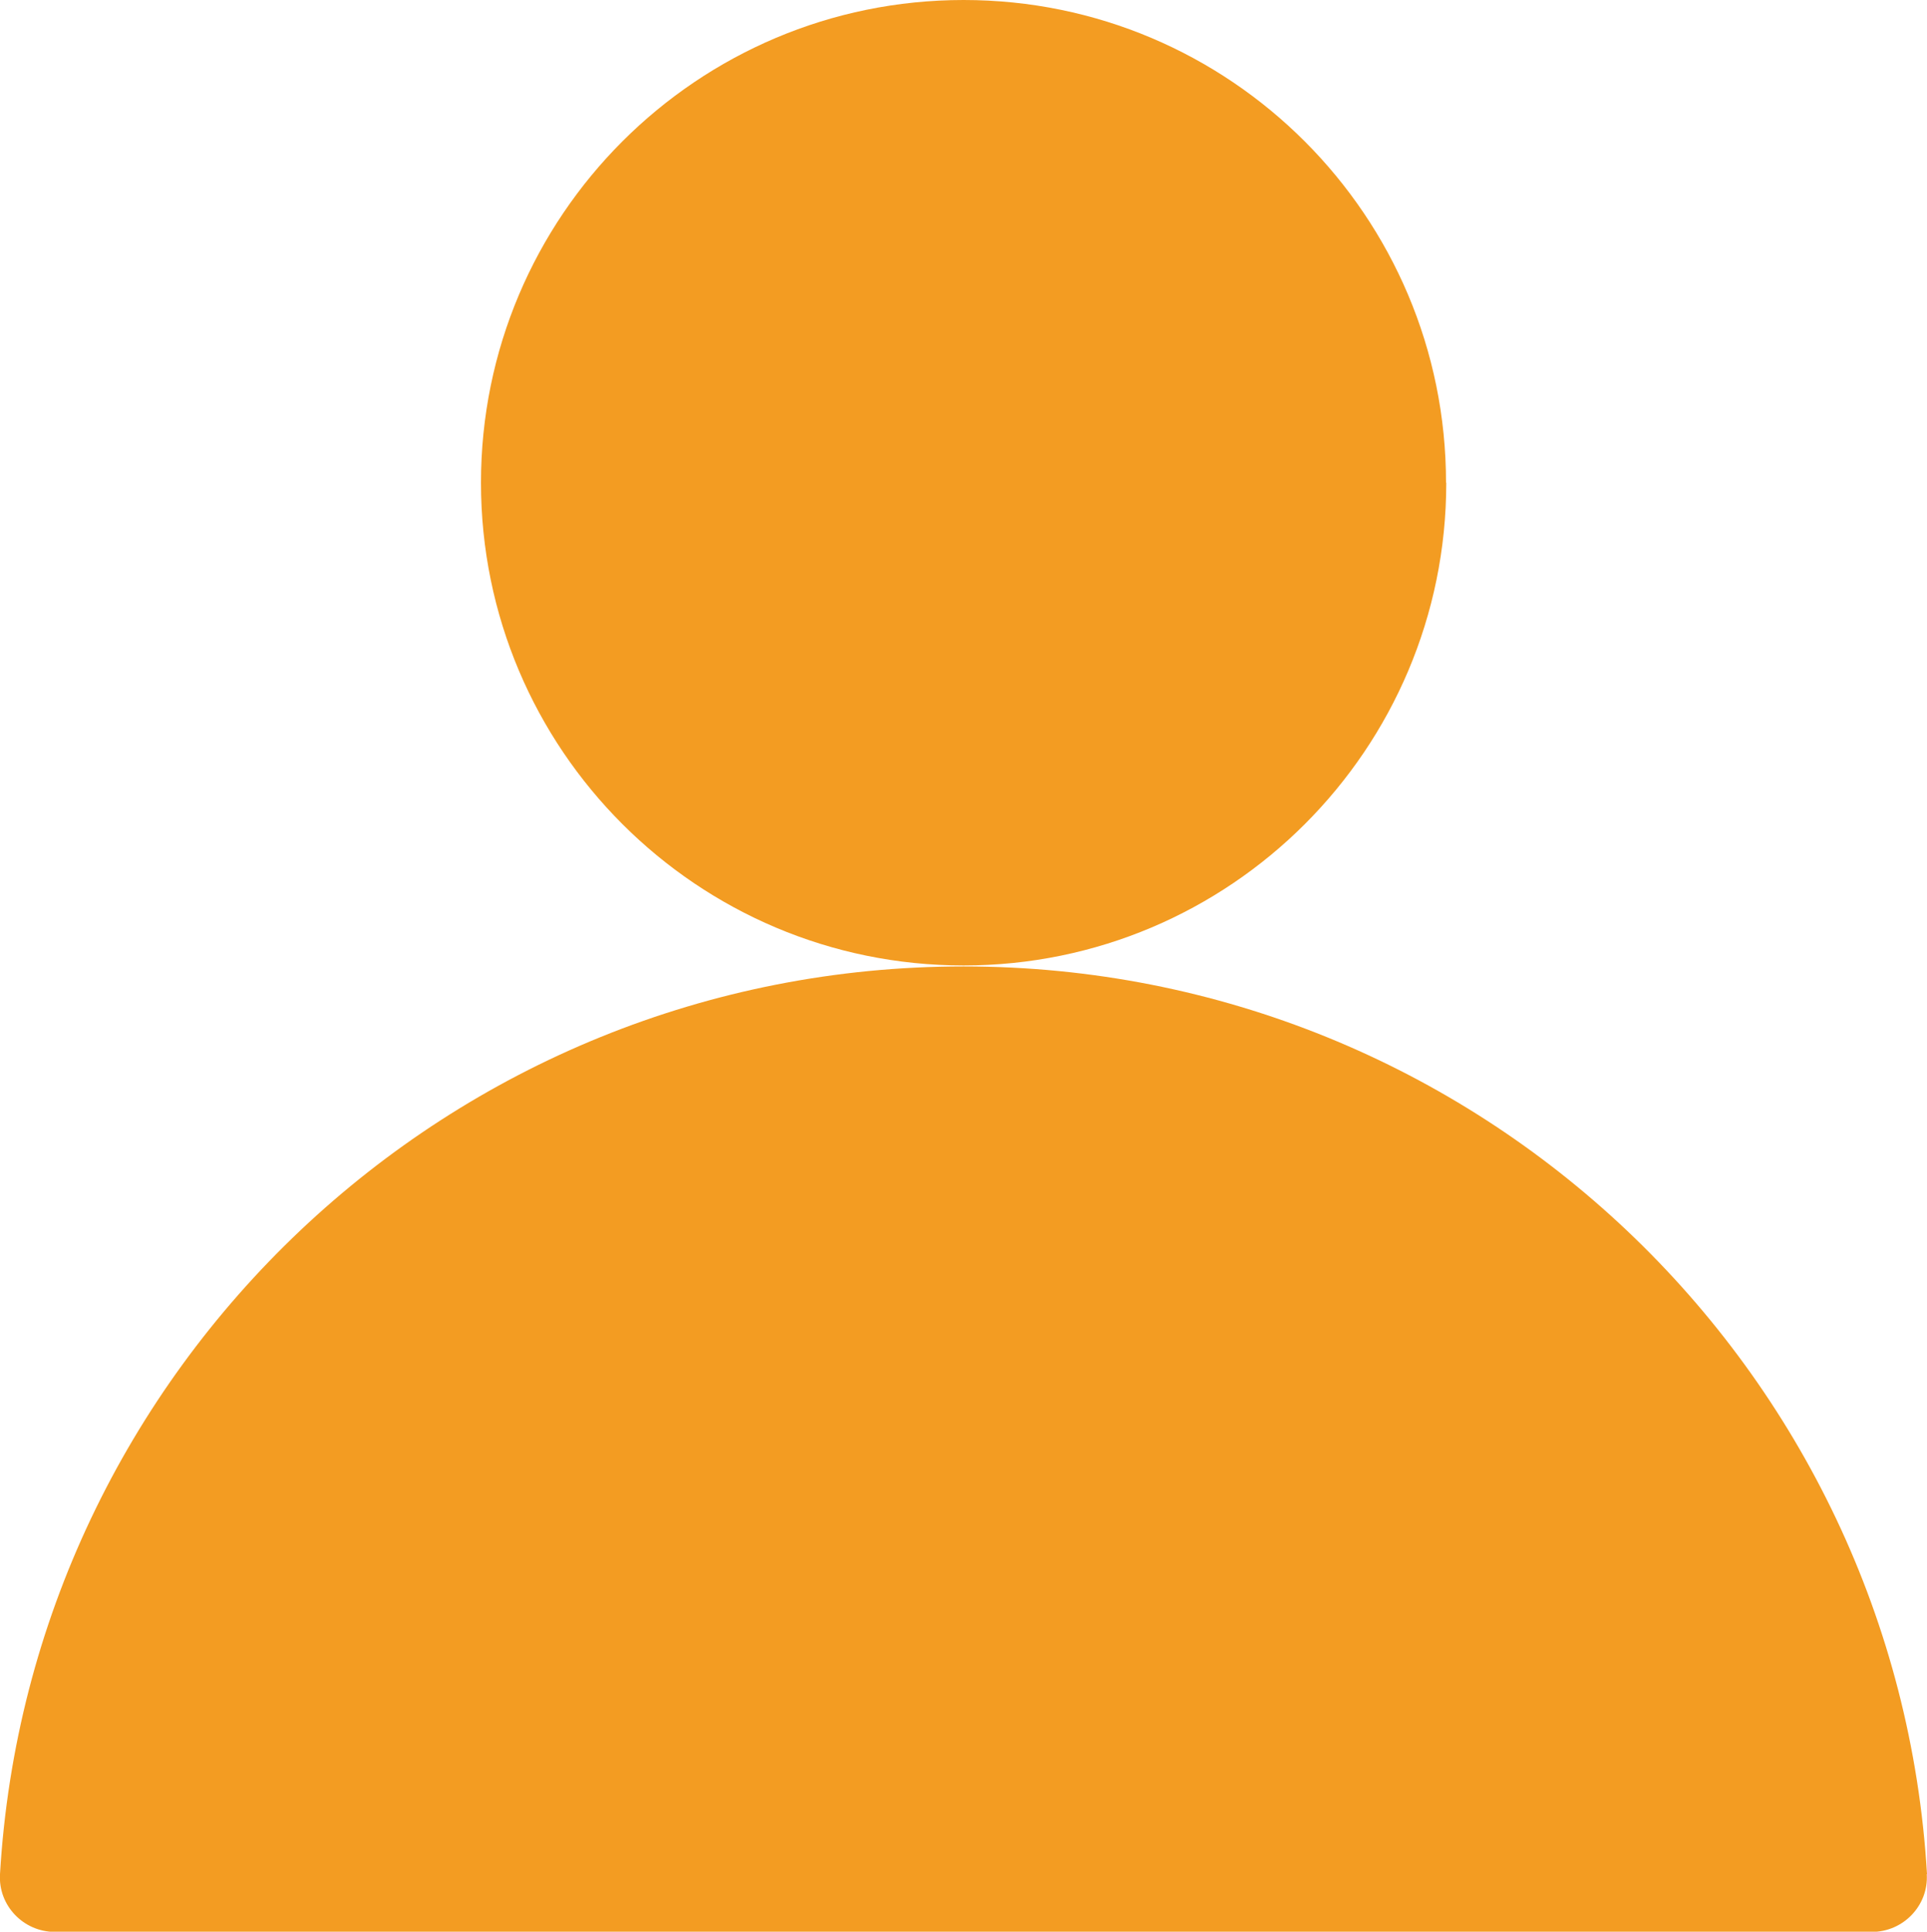
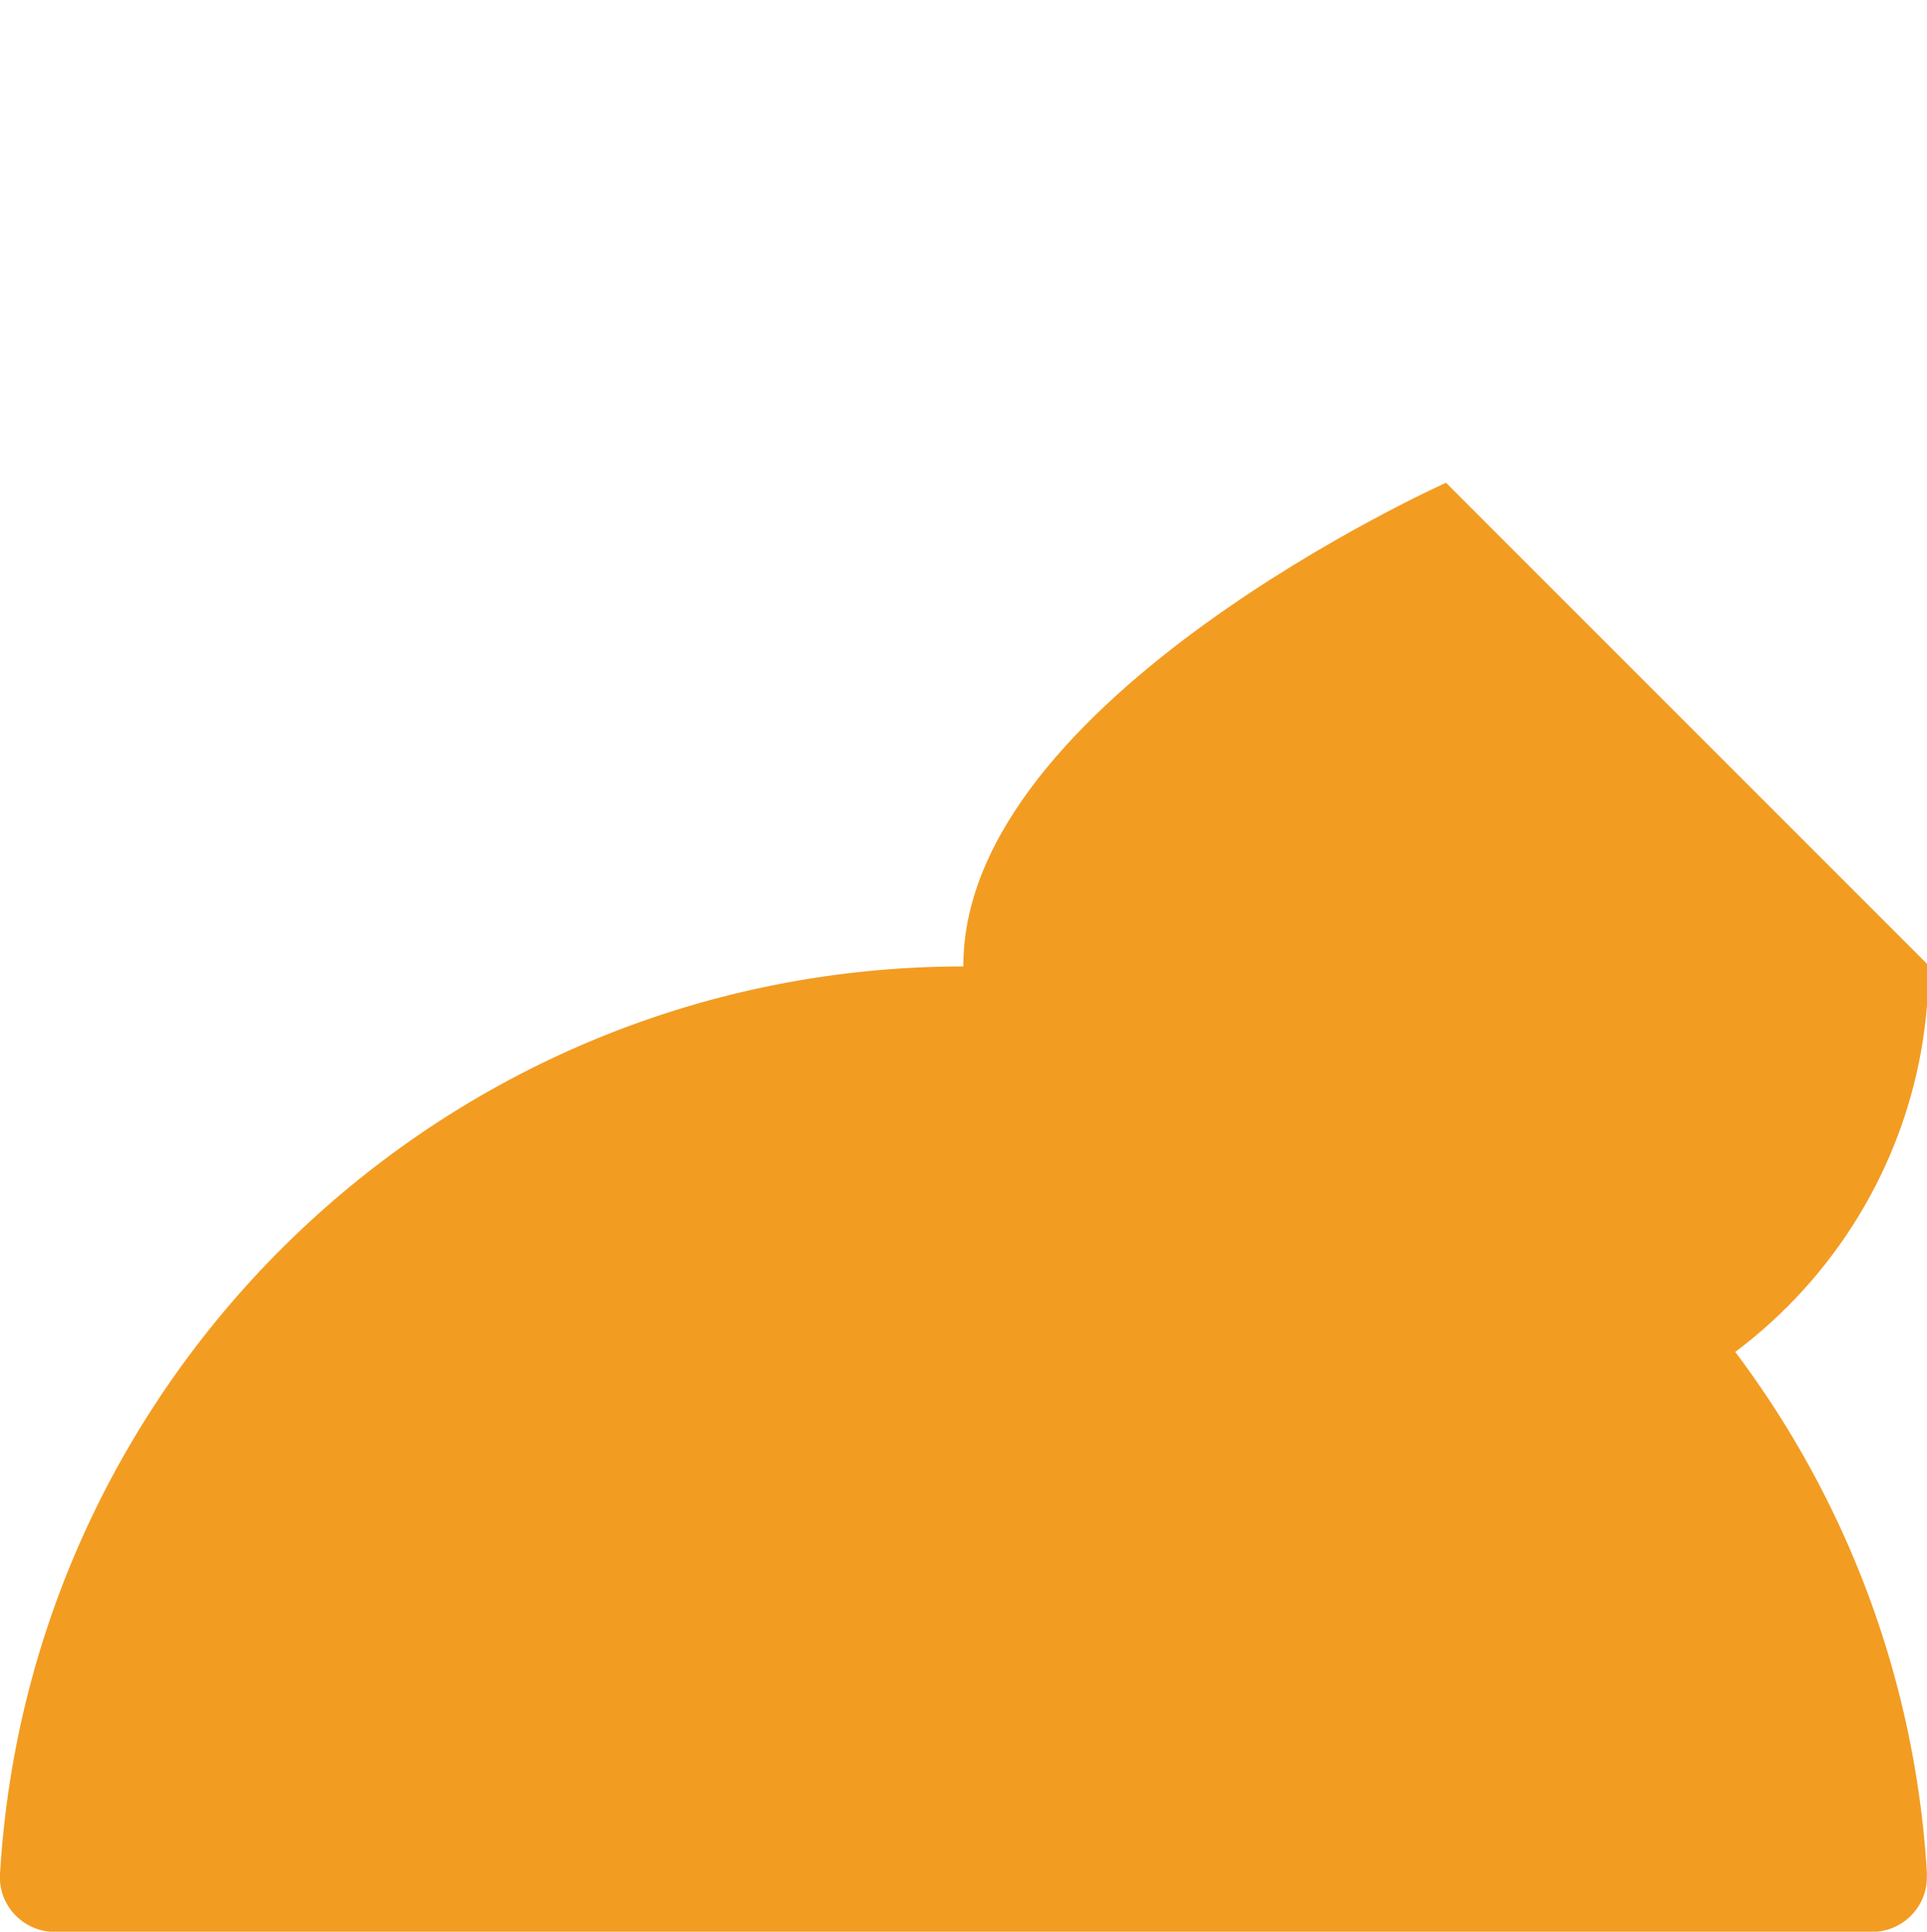
<svg xmlns="http://www.w3.org/2000/svg" id="Laag_1" data-name="Laag 1" width="80.77" height="80.95" viewBox="0 0 80.77 80.95">
  <defs>
    <style>
      .cls-1 {
        fill: #f39c22;
      }
    </style>
  </defs>
-   <path class="cls-1" d="M60.61,20.23C60.61,9.06,51.56,0,40.39,0s-20.23,9.06-20.23,20.23,9.06,20.23,20.23,20.23,20.23-9.06,20.23-20.23M80.77,78.54c-1.25-21.22-18.85-38.04-40.38-38.04S1.25,57.32,0,78.54c-.08,1.31.98,2.42,2.3,2.42h76.16c1.31,0,2.38-1.1,2.3-2.42" />
+   <path class="cls-1" d="M60.61,20.23s-20.23,9.06-20.23,20.23,9.06,20.23,20.23,20.23,20.23-9.06,20.23-20.23M80.77,78.54c-1.25-21.22-18.85-38.04-40.38-38.04S1.25,57.32,0,78.54c-.08,1.31.98,2.42,2.3,2.42h76.16c1.31,0,2.38-1.1,2.3-2.42" />
</svg>